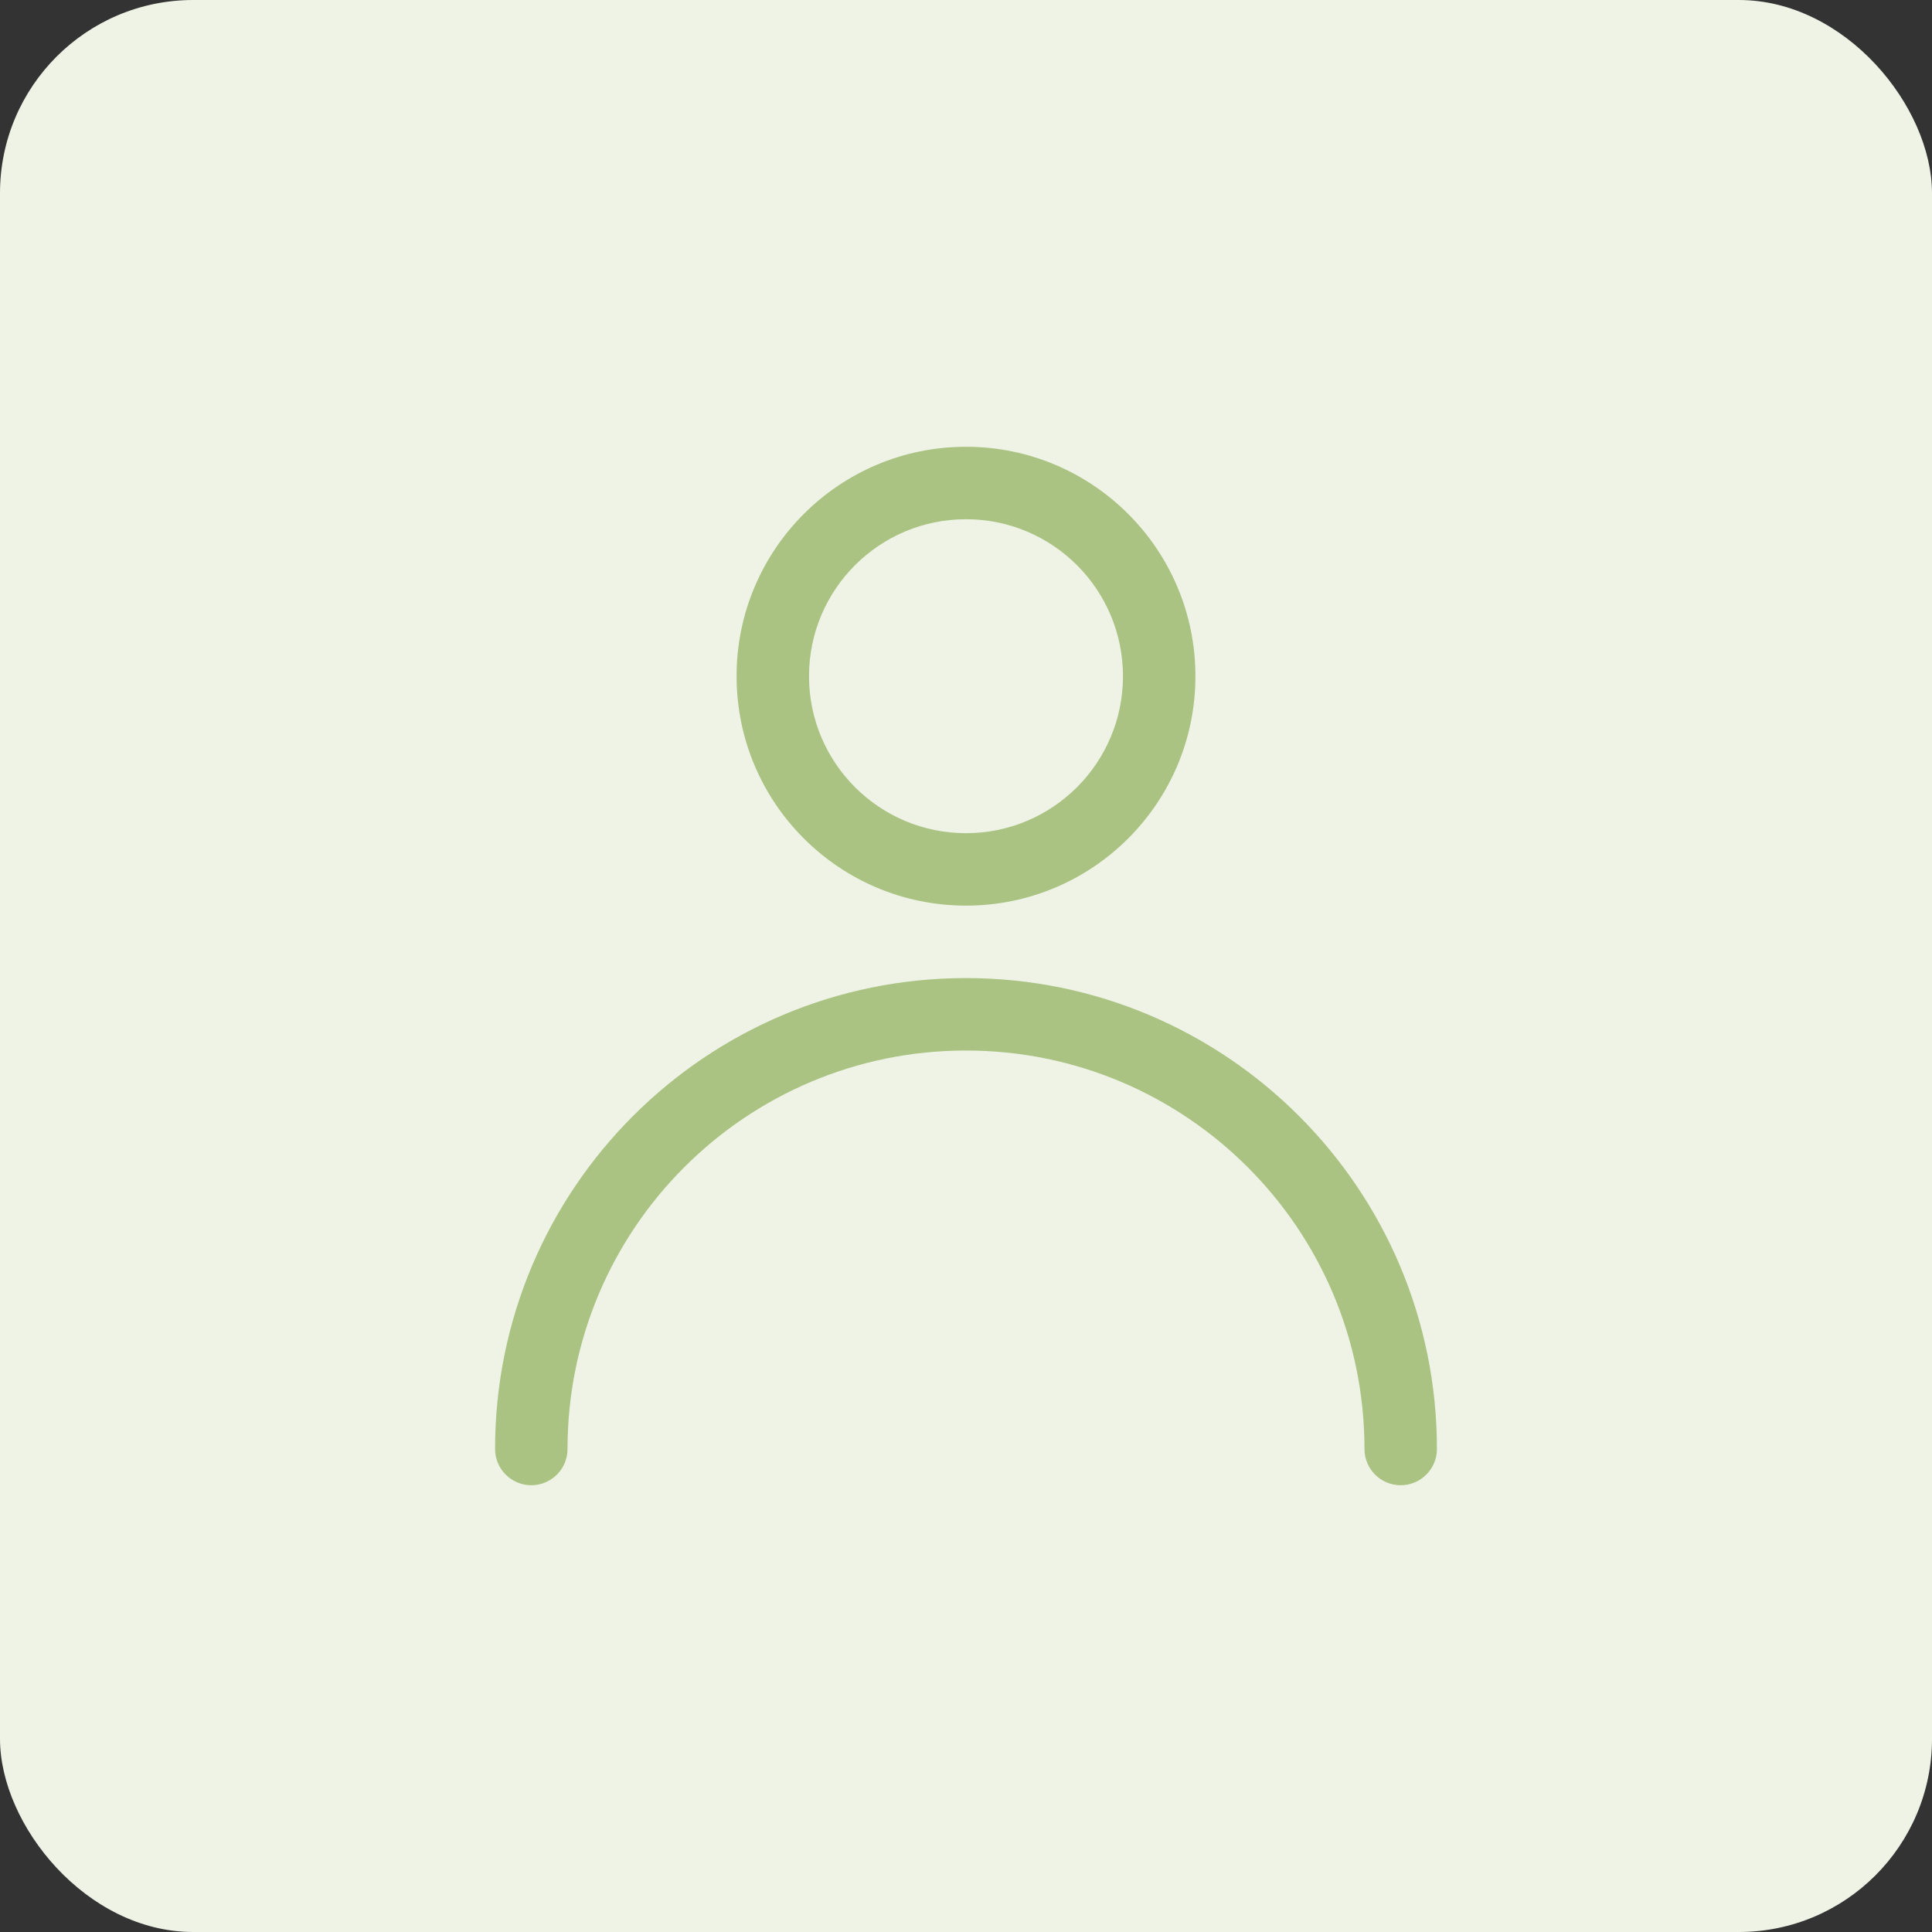
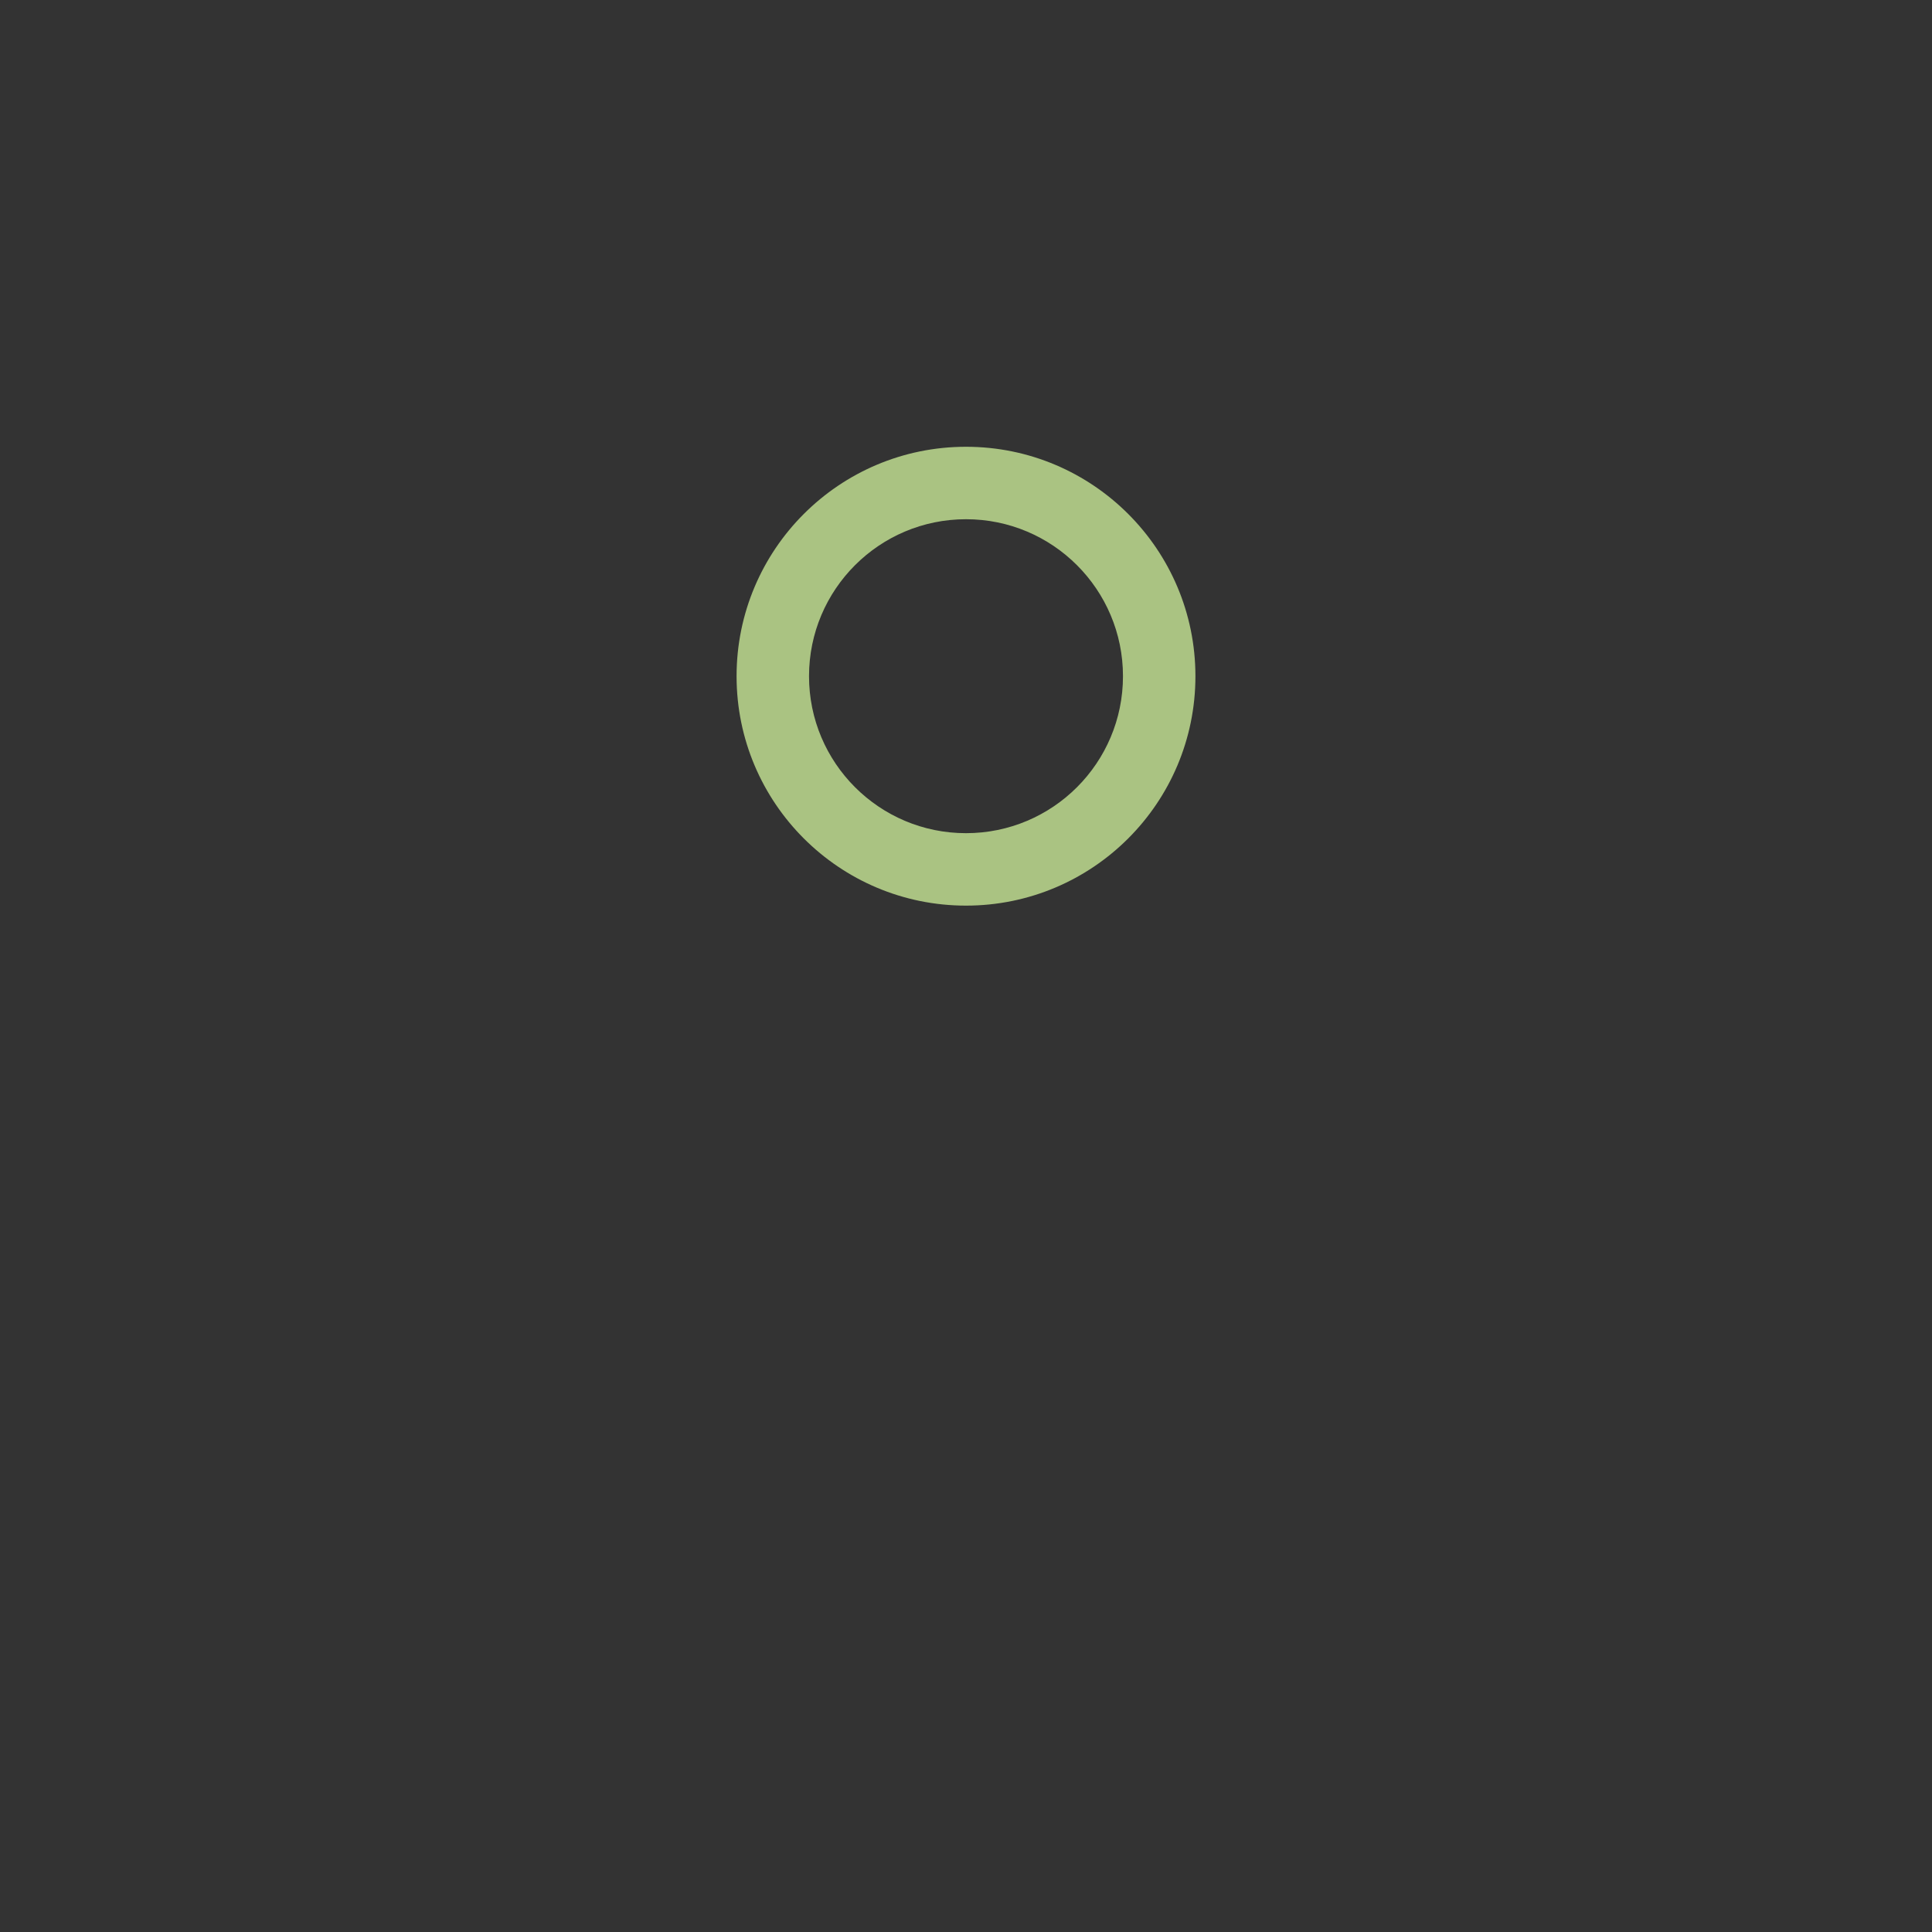
<svg xmlns="http://www.w3.org/2000/svg" width="40" height="40" viewBox="0 0 40 40" fill="none">
  <rect x="0" y="0" width="40" height="40" fill="#333333" stroke="none" />
-   <rect width="40" height="40" rx="4" fill="#EEF3E6" />
  <path fill-rule="evenodd" clip-rule="evenodd" d="M20 10.75C18.205 10.75 16.75 12.205 16.75 14C16.75 15.795 18.205 17.25 20 17.25C21.795 17.25 23.25 15.795 23.25 14C23.25 12.205 21.795 10.75 20 10.75ZM15.25 14C15.25 11.377 17.377 9.25 20 9.25C22.623 9.25 24.75 11.377 24.75 14C24.75 16.623 22.623 18.75 20 18.75C17.377 18.75 15.25 16.623 15.25 14Z" fill="#AAC382" />
-   <path fill-rule="evenodd" clip-rule="evenodd" d="M10.25 30C10.25 24.615 14.615 20.25 20 20.25C25.385 20.25 29.75 24.615 29.75 30C29.75 30.414 29.414 30.75 29 30.75C28.586 30.75 28.25 30.414 28.25 30C28.25 25.444 24.556 21.75 20 21.75C15.444 21.75 11.75 25.444 11.75 30C11.75 30.414 11.414 30.75 11 30.75C10.586 30.75 10.25 30.414 10.25 30Z" fill="#AAC382" />
</svg>